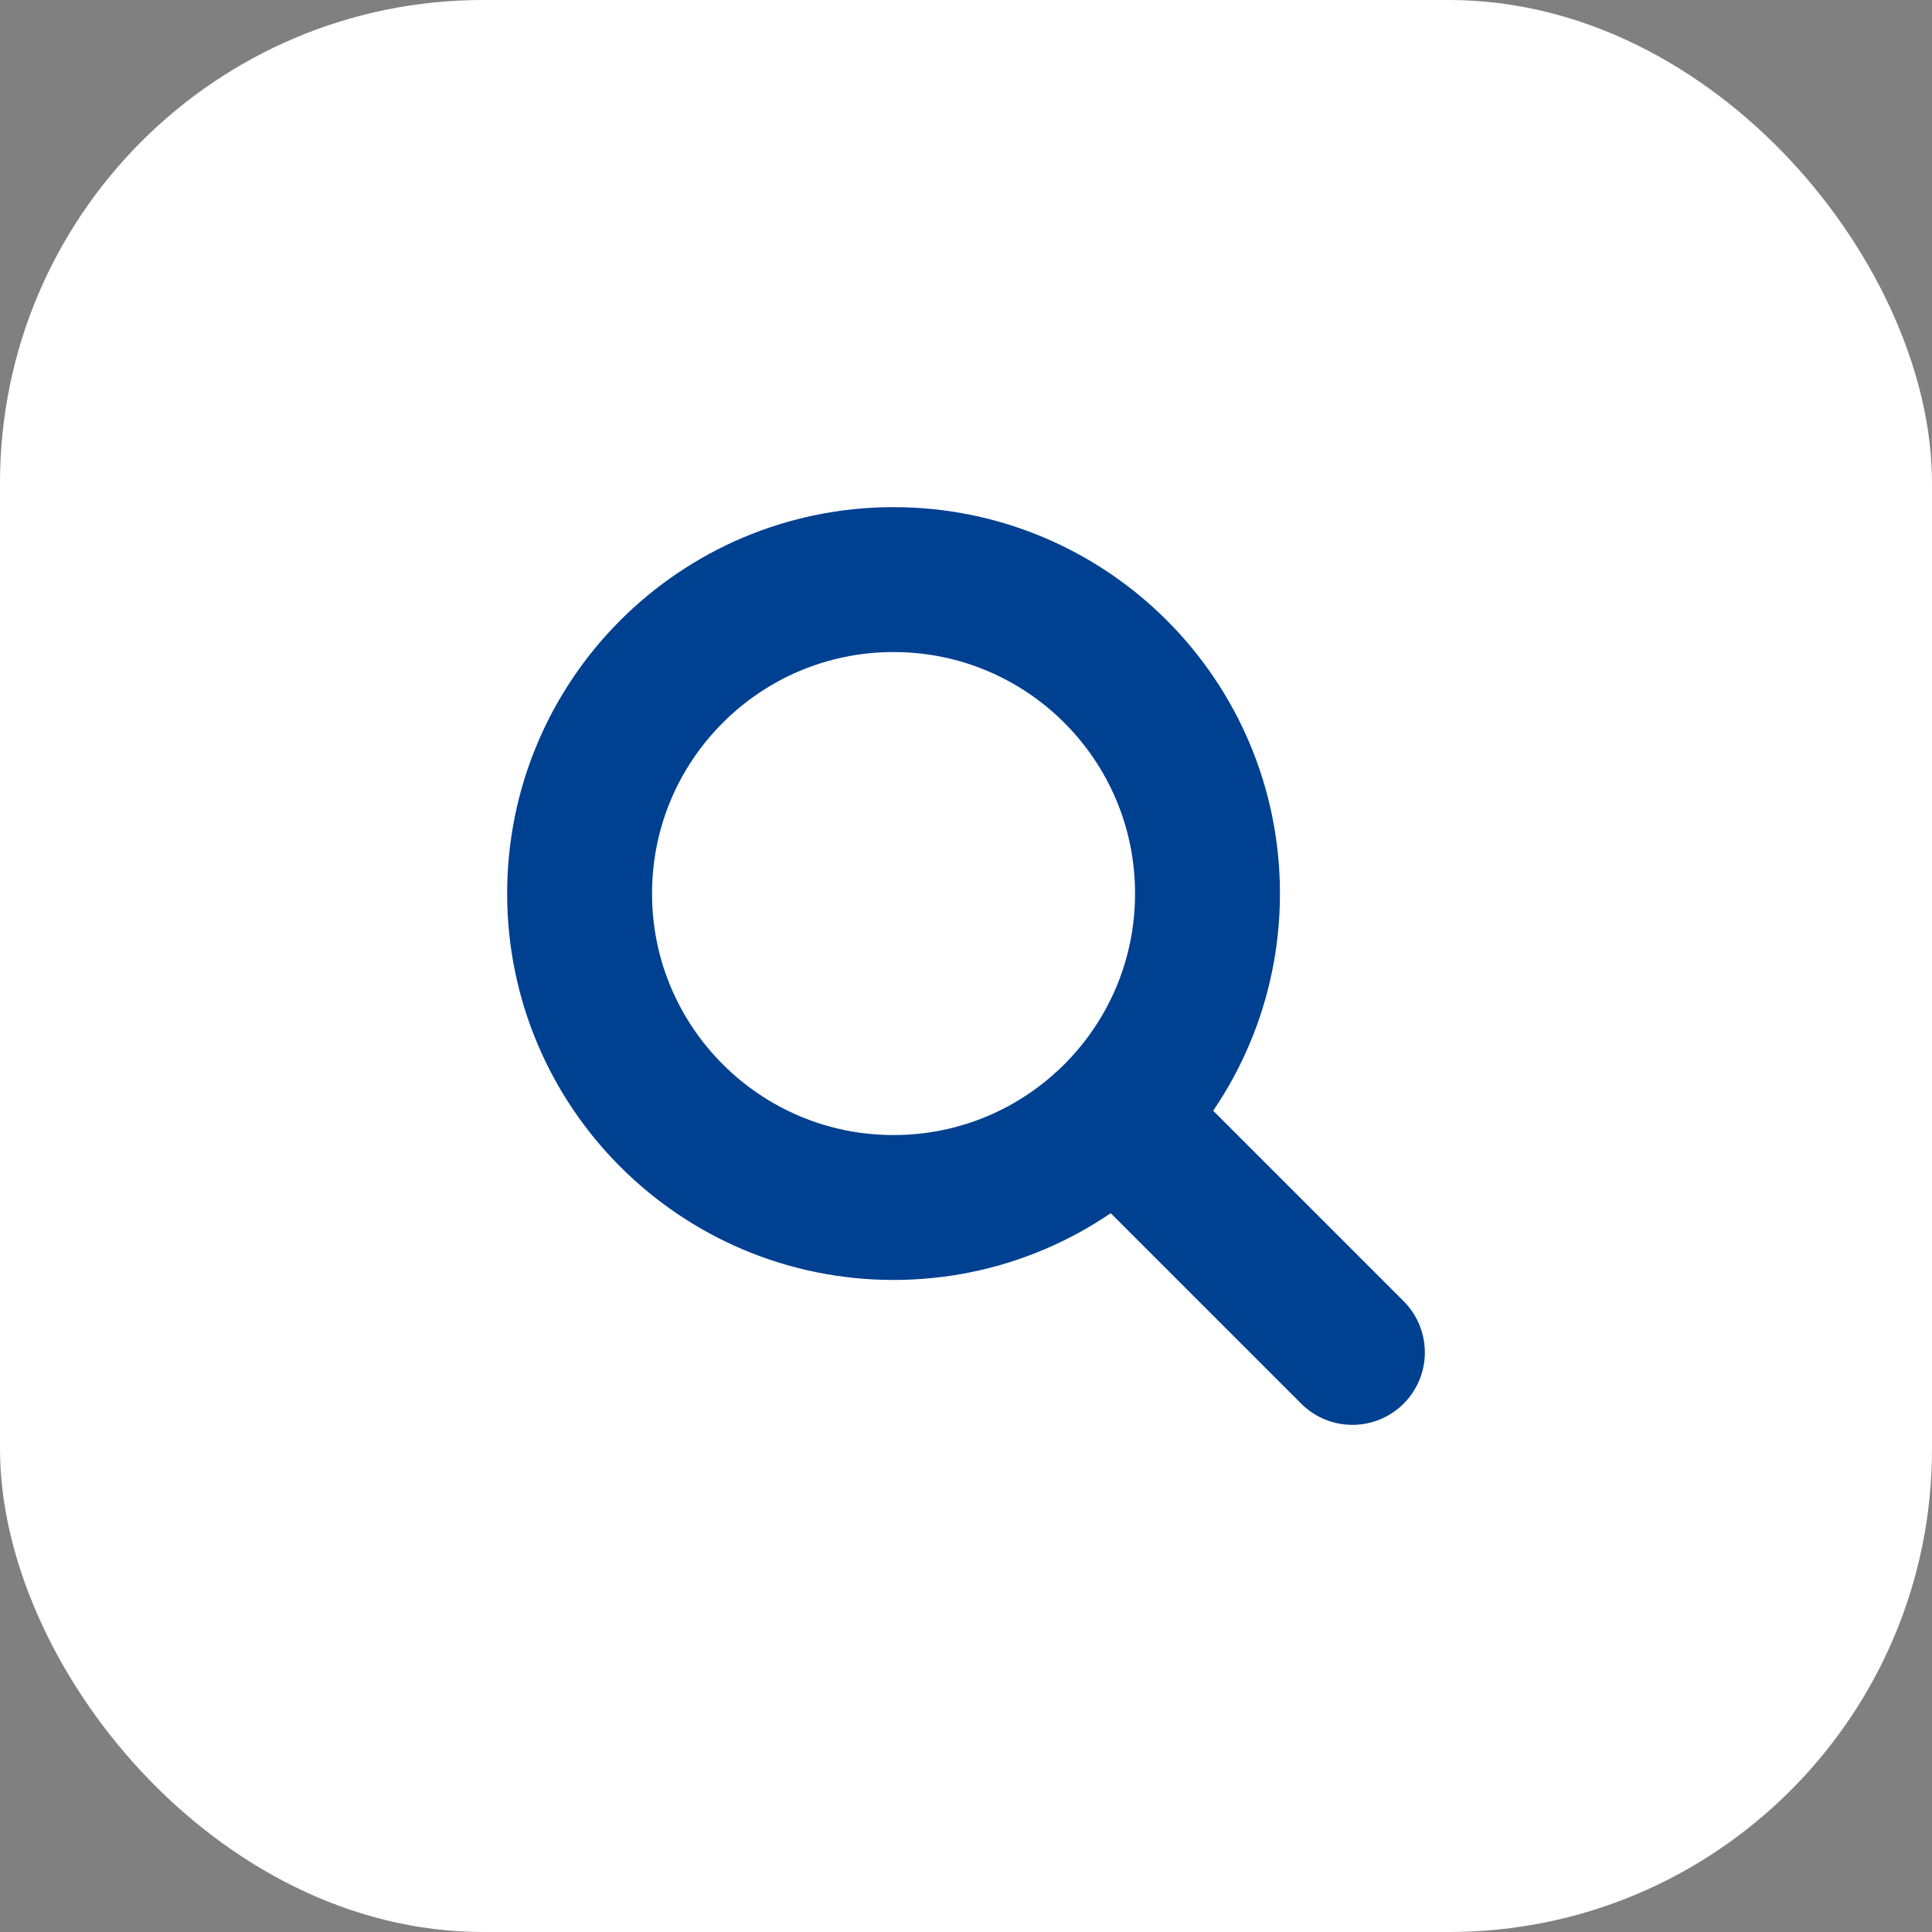
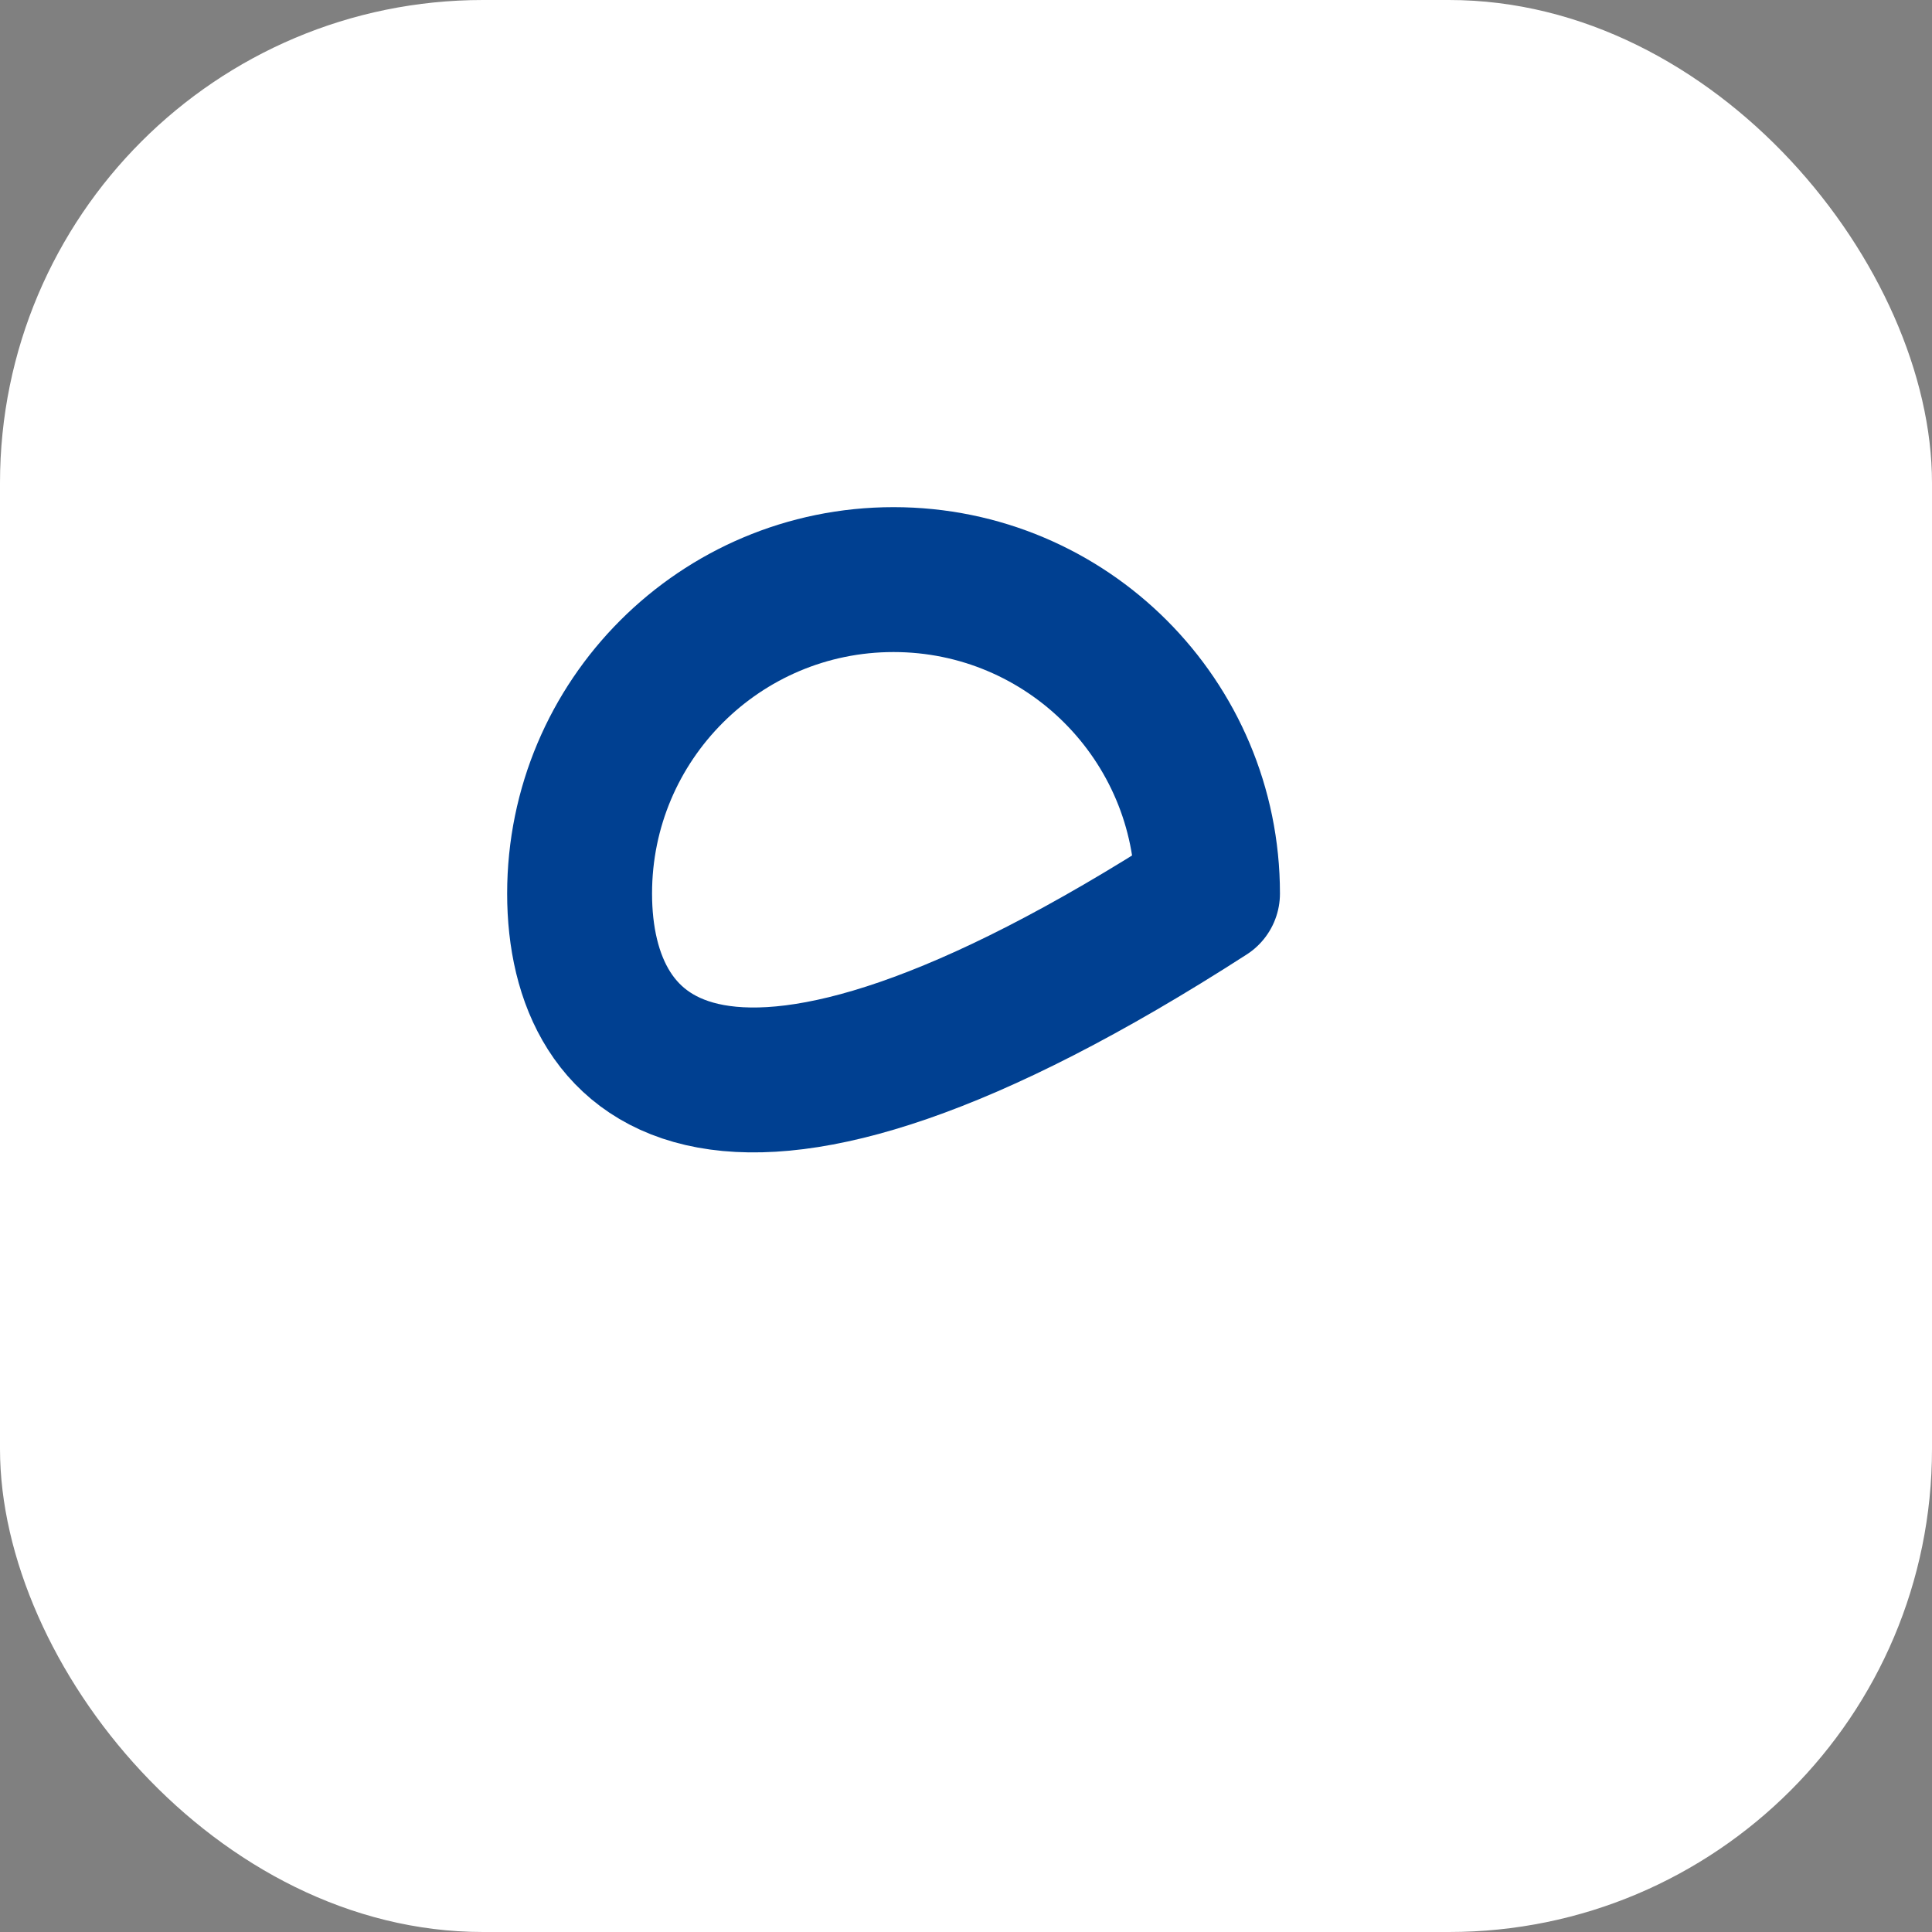
<svg xmlns="http://www.w3.org/2000/svg" width="40" height="40" viewBox="0 0 40 40" fill="none">
  <rect x="0" y="0" width="40" height="40" fill="#808080" stroke="none" />
  <rect width="40" height="40" rx="10" fill="white" />
-   <path fill-rule="evenodd" clip-rule="evenodd" d="M25 18.5C25 22.09 22.09 25 18.5 25C14.91 25 12 22.09 12 18.5C12 14.91 14.91 12 18.5 12C22.09 12 25 14.91 25 18.5Z" stroke="#004091" stroke-width="3" stroke-linecap="round" stroke-linejoin="round" />
-   <path d="M24 24L28 28" stroke="#004091" stroke-width="3" stroke-linecap="round" stroke-linejoin="round" />
+   <path fill-rule="evenodd" clip-rule="evenodd" d="M25 18.5C14.91 25 12 22.09 12 18.5C12 14.91 14.91 12 18.5 12C22.09 12 25 14.91 25 18.5Z" stroke="#004091" stroke-width="3" stroke-linecap="round" stroke-linejoin="round" />
</svg>